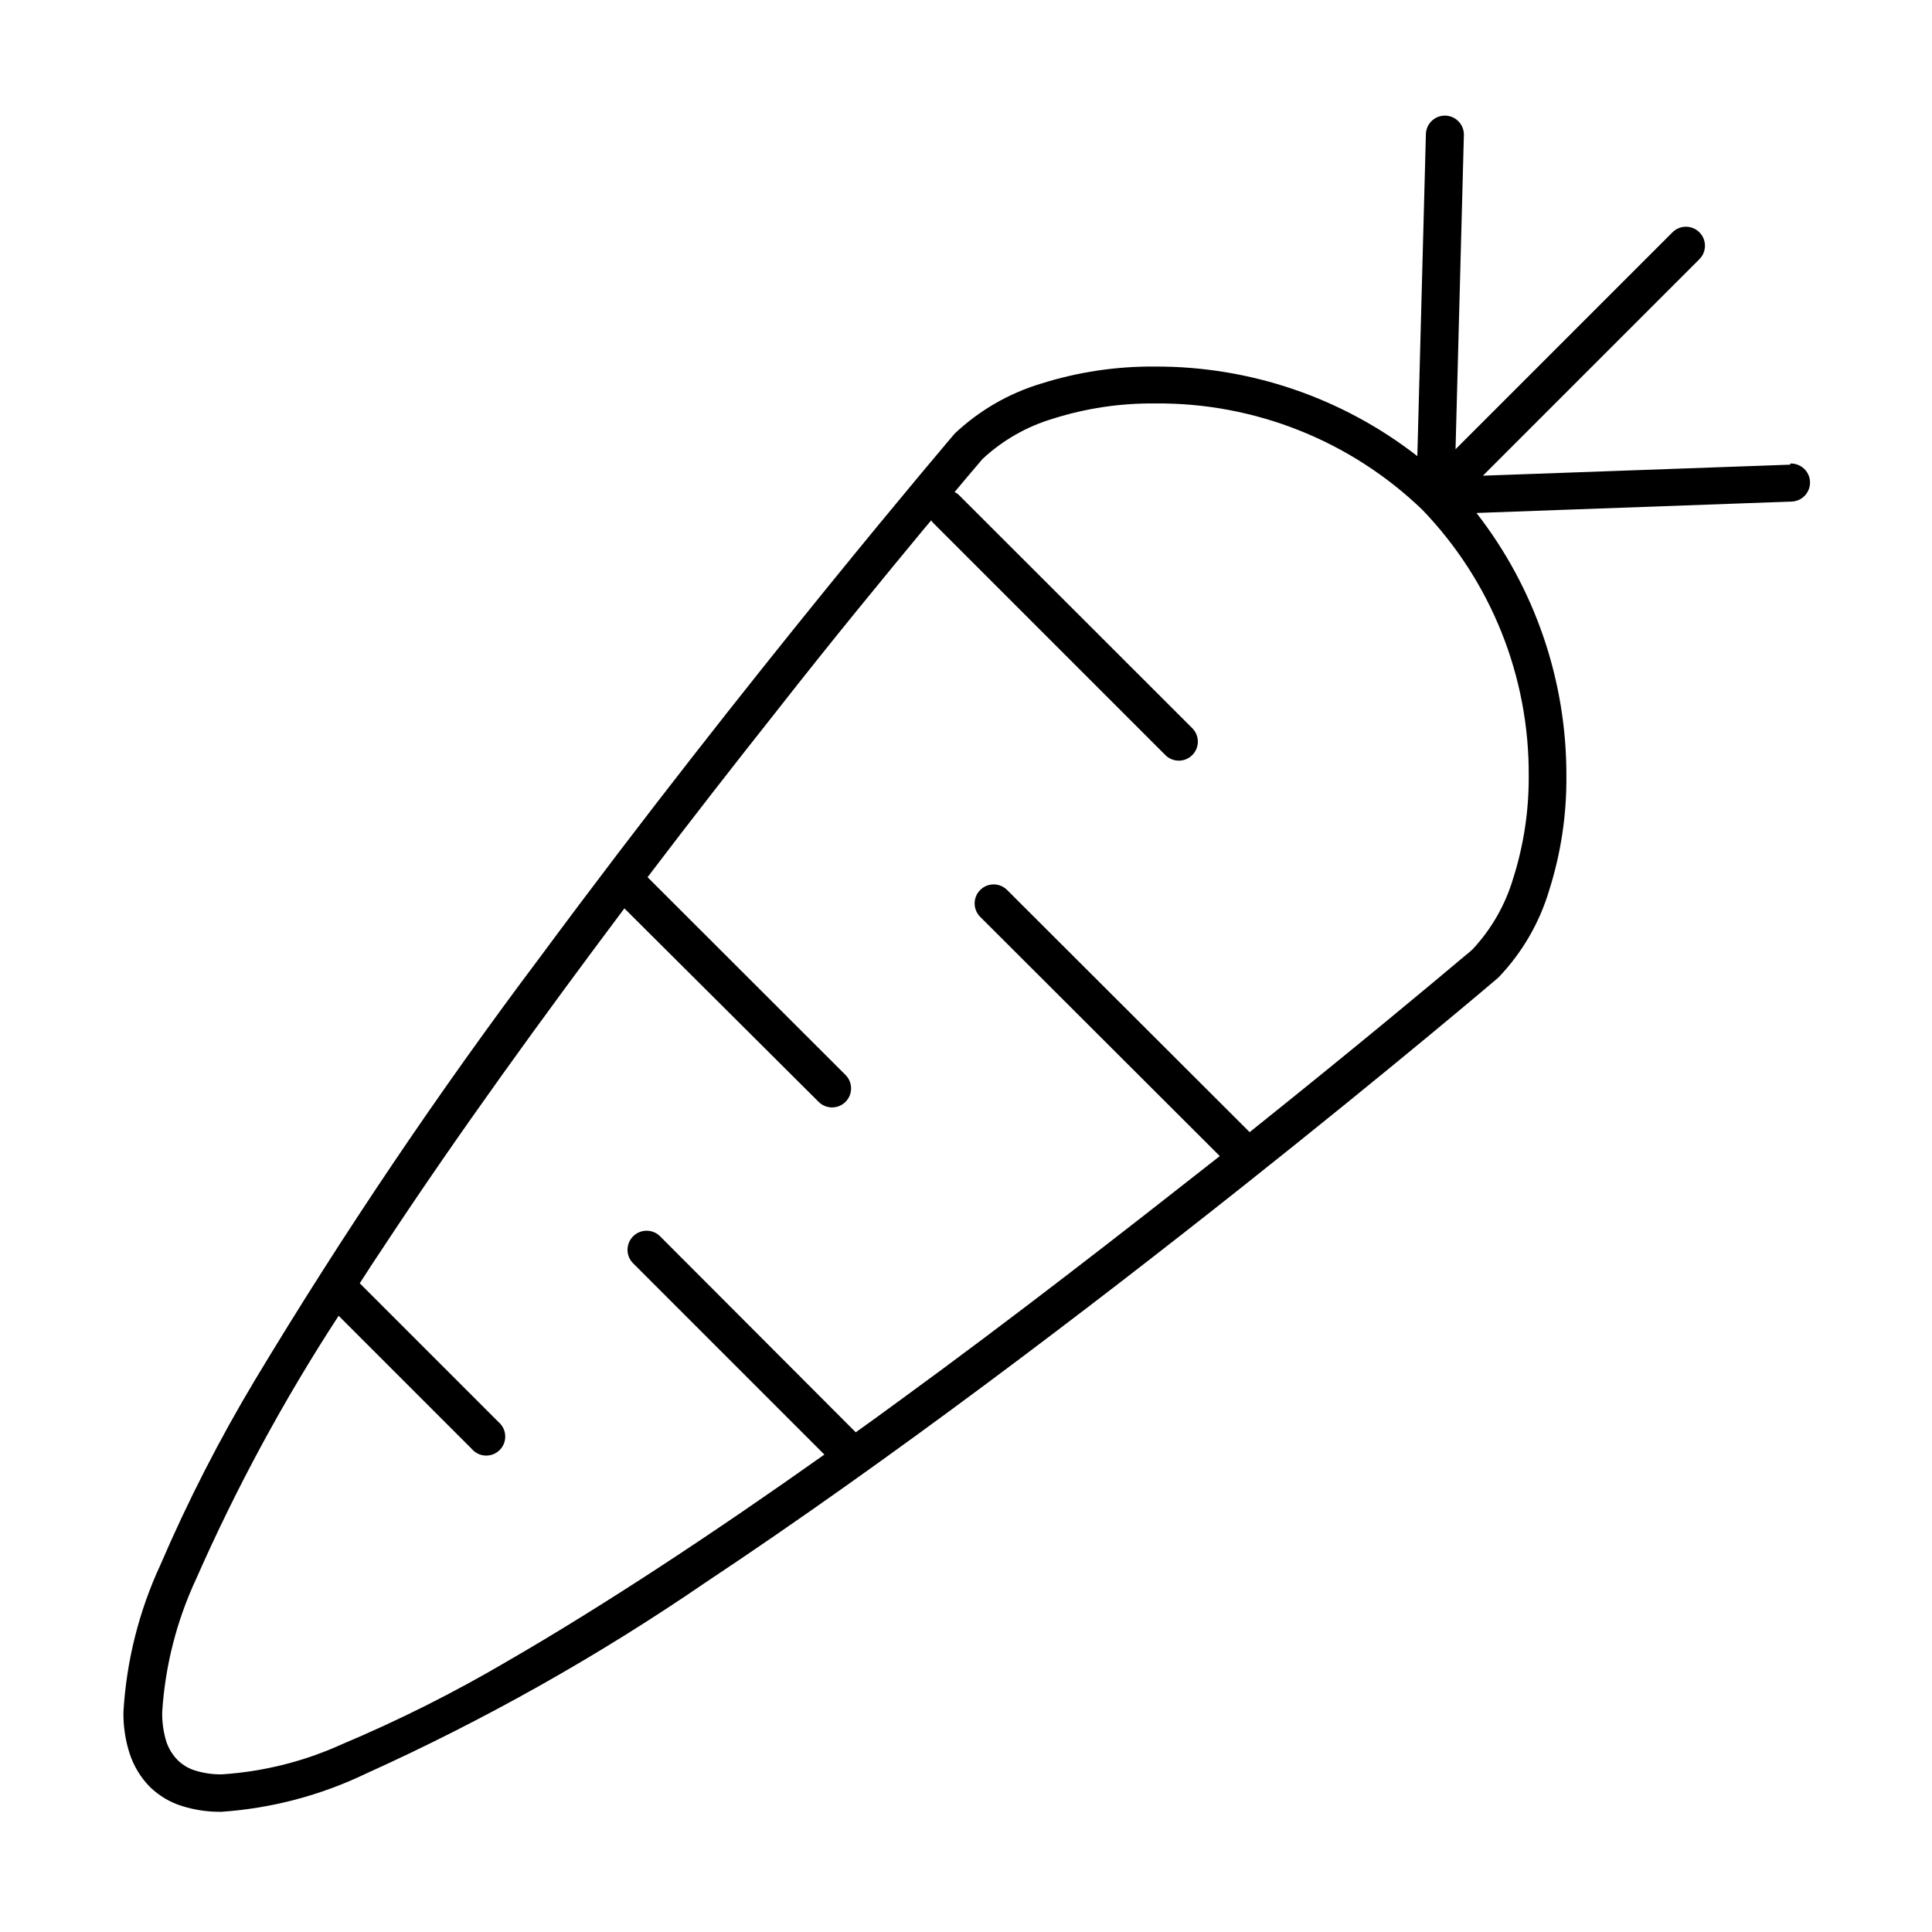
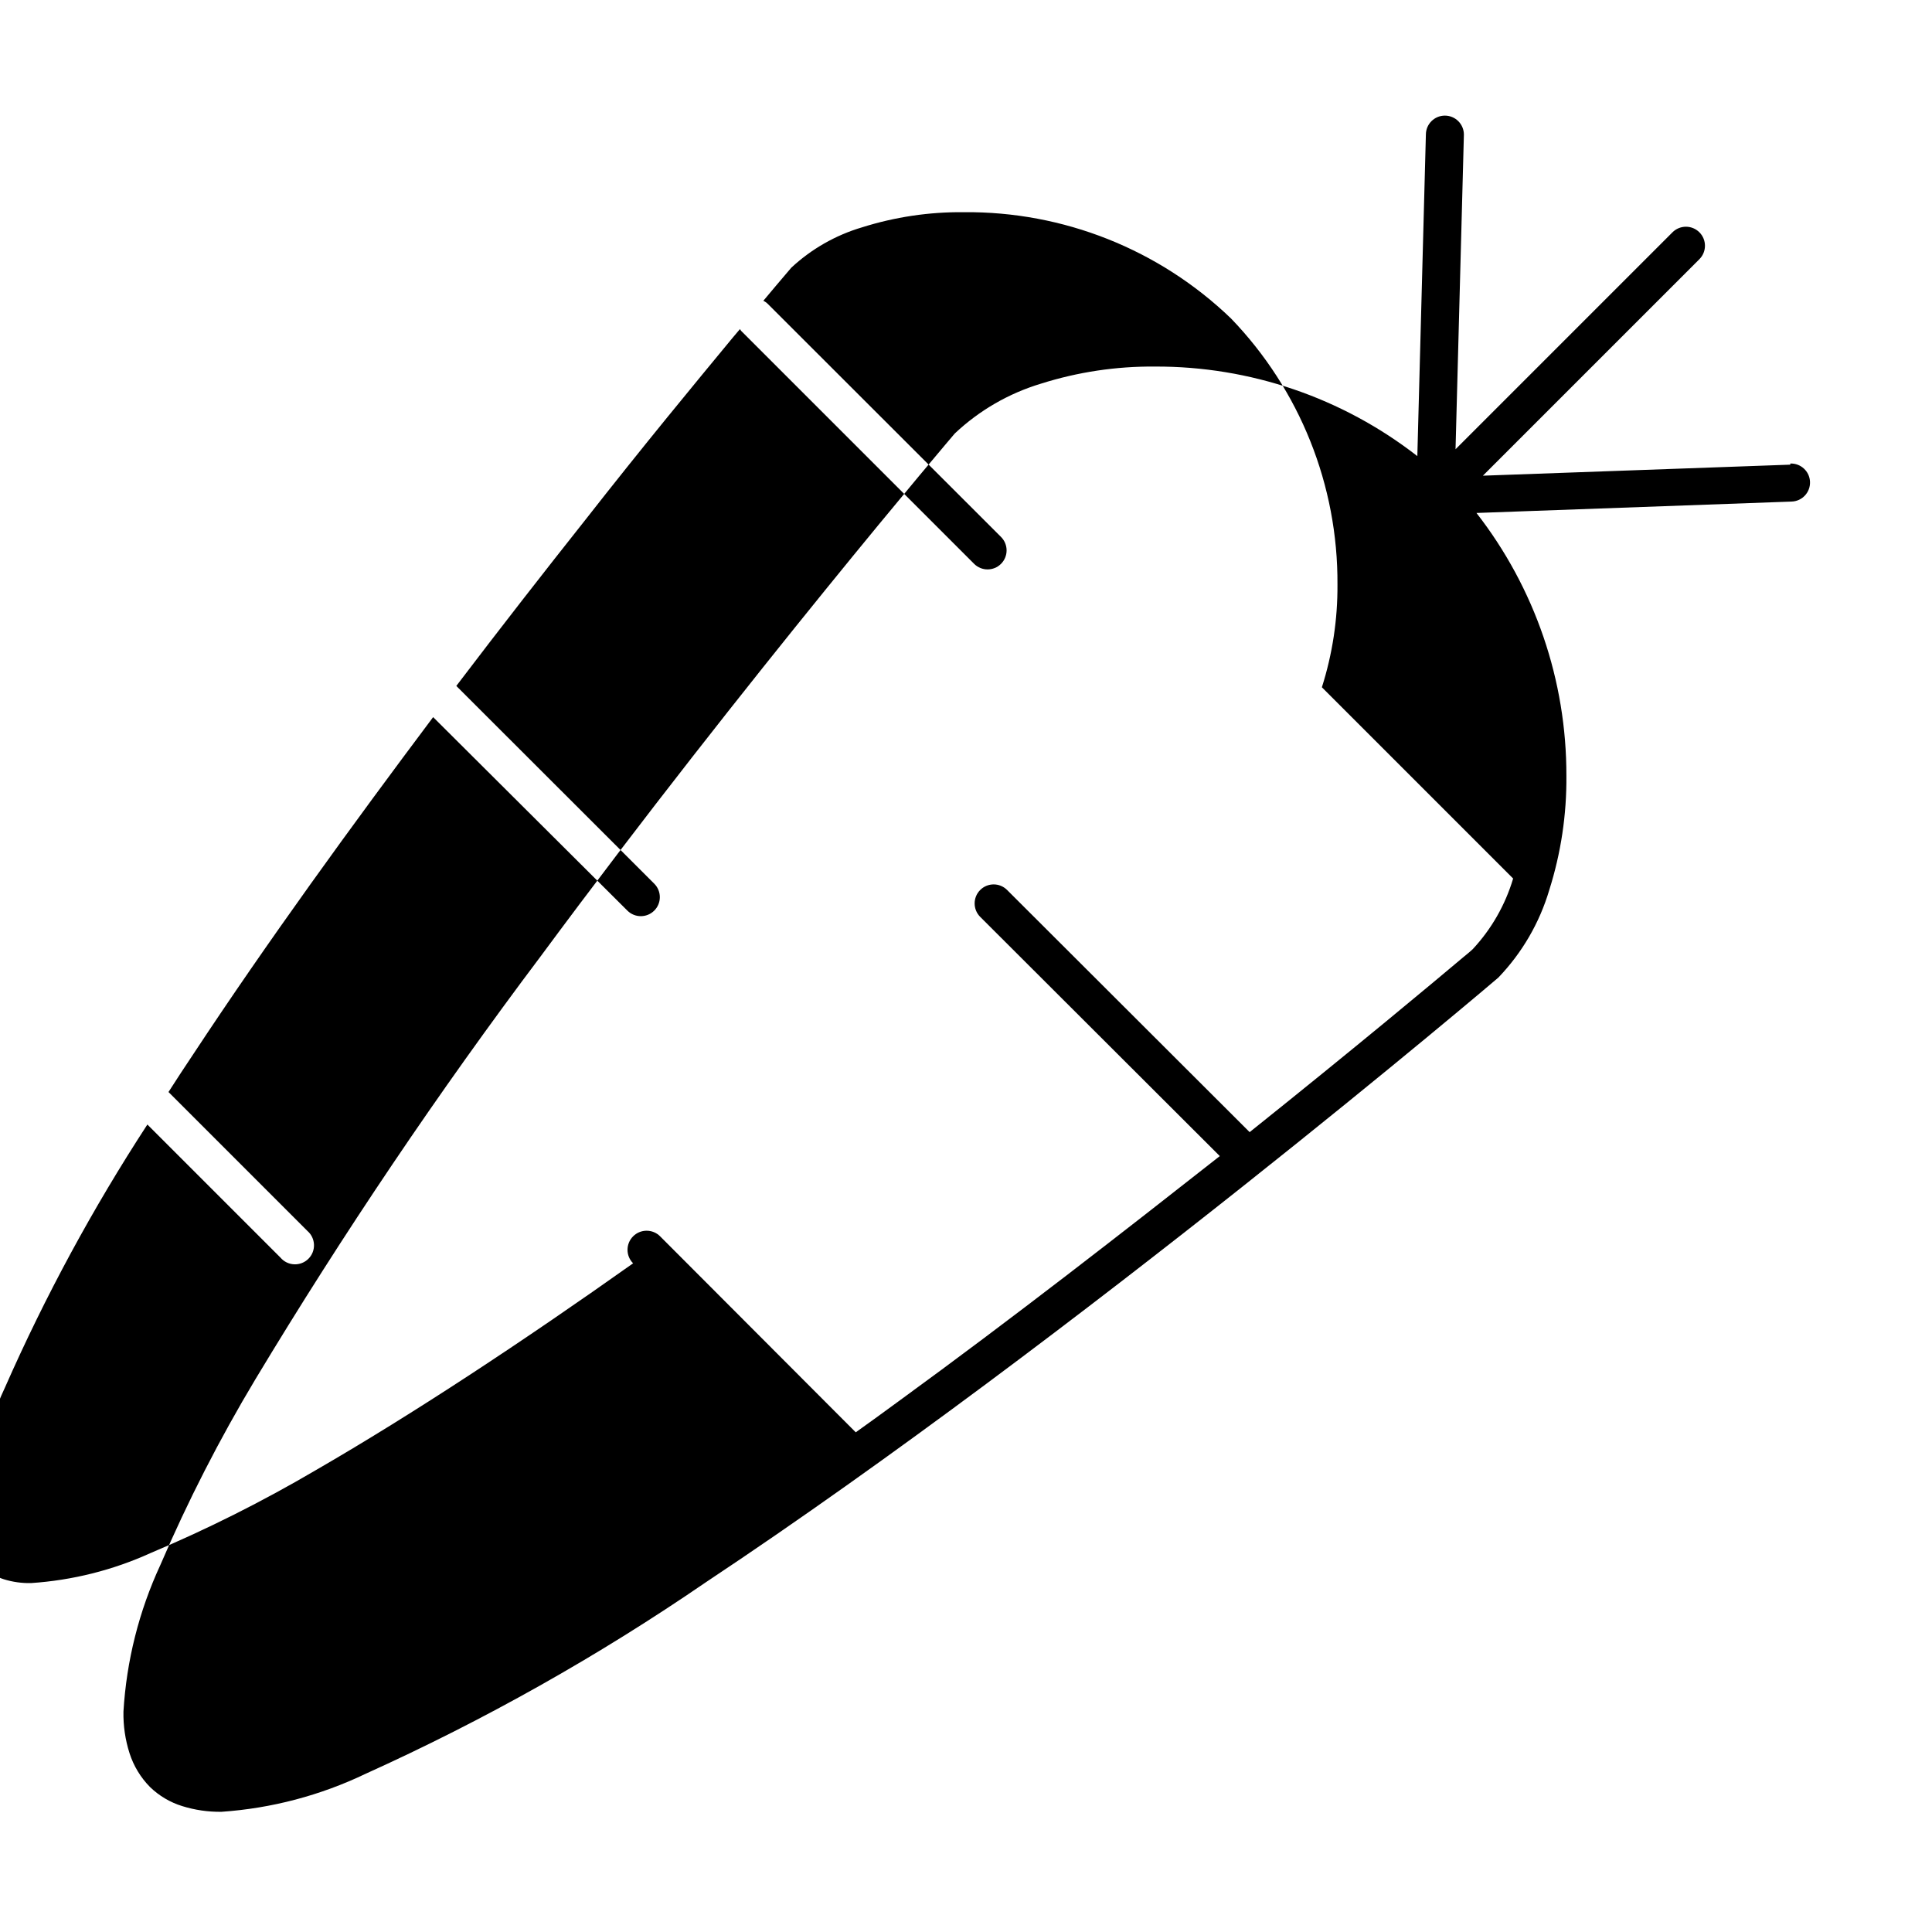
<svg xmlns="http://www.w3.org/2000/svg" fill="#000000" width="800px" height="800px" version="1.1" viewBox="144 144 512 512">
-   <path d="m618.45 267.14-81.465 2.922 57.383-57.383c1.953-1.965 1.953-5.141 0-7.106-0.945-0.953-2.234-1.488-3.574-1.488-1.344 0-2.633 0.535-3.578 1.488l-57.484 57.484 2.215-83.379c0-1.336-0.531-2.617-1.477-3.562-0.941-0.945-2.223-1.477-3.562-1.477-2.781 0-5.035 2.254-5.035 5.039l-2.266 85.195-0.004-0.004c-19.863-15.469-44.348-23.824-69.523-23.727-10.254-0.09-20.453 1.441-30.23 4.535-8.527 2.57-16.34 7.09-22.82 13.199 0 0-54.918 64.387-109.78 138.6-27.102 36.023-52.324 73.422-75.57 112.05-9.492 15.824-17.906 32.27-25.191 49.223-5.66 12.223-8.977 25.398-9.773 38.844-0.07 3.738 0.473 7.469 1.613 11.031 1.082 3.375 2.945 6.449 5.438 8.969 2.402 2.324 5.32 4.051 8.516 5.039 3.375 1.051 6.894 1.562 10.43 1.512 13.25-0.918 26.211-4.336 38.188-10.078 31.48-14.223 61.641-31.199 90.133-50.734 98.496-65.395 210.04-160.21 210.04-160.26 6.289-6.551 10.922-14.516 13.5-23.223 3.094-9.777 4.625-19.977 4.535-30.23 0.062-25.234-8.328-49.766-23.832-69.676l83.531-3.023h0.004c2.781-0.098 4.957-2.434 4.859-5.215-0.098-2.781-2.43-4.957-5.215-4.863zm-73.453 109.68c-2.082 6.992-5.754 13.406-10.73 18.742-0.352 0.352-1.258 1.109-2.672 2.266-7.356 6.195-28.266 23.68-56.426 46.199l-64.289-64.184c-1.973-1.965-5.164-1.953-7.129 0.023-1.961 1.977-1.949 5.168 0.027 7.129l63.48 63.379c-25.191 19.801-54.613 42.773-85.344 65.141-3.68 2.719-7.406 5.391-11.133 8.062l-51.844-51.941c-1.977-1.977-5.18-1.977-7.156 0s-1.977 5.18 0 7.152l50.684 50.684c-28.918 20.508-58.191 39.852-84.086 54.816-14.09 8.281-28.719 15.621-43.781 21.965-9.996 4.539-20.734 7.234-31.688 7.961-2.441 0.055-4.875-0.285-7.207-1.008-1.723-0.531-3.293-1.461-4.586-2.723-1.402-1.414-2.457-3.141-3.07-5.035-0.762-2.531-1.117-5.168-1.059-7.809 0.781-12.215 3.84-24.176 9.02-35.27 10.664-24.211 23.285-47.512 37.734-69.676l35.266 35.266c0.906 1.074 2.219 1.719 3.621 1.781 1.402 0.066 2.766-0.457 3.766-1.445 1-0.984 1.543-2.34 1.496-3.742-0.043-1.402-0.668-2.727-1.727-3.644l-36.828-36.828c2.168-3.375 4.332-6.699 6.602-10.078 19.598-29.727 41.918-60.457 63.531-89.273l51.484 51.285c1.965 1.953 5.141 1.953 7.106 0 0.953-0.945 1.488-2.231 1.488-3.574s-0.535-2.633-1.488-3.578l-52.449-52.398c11.789-15.516 23.277-30.23 33.855-43.578 15.77-20.152 29.574-36.828 39.398-48.719l1.914-2.266c0.086 0.16 0.188 0.312 0.305 0.453l61.766 61.766c1.965 1.953 5.141 1.953 7.106 0 0.953-0.945 1.488-2.234 1.488-3.574 0-1.344-0.535-2.633-1.488-3.578l-61.77-61.719c-0.348-0.355-0.758-0.645-1.207-0.855l3.426-4.082 3.981-4.684c5.324-4.953 11.719-8.609 18.691-10.68 8.73-2.762 17.844-4.121 27.004-4.031 26.387-0.25 51.82 9.859 70.836 28.164 18.246 18.93 28.371 44.238 28.211 70.531 0.062 9.23-1.332 18.41-4.129 27.207z" />
+   <path d="m618.45 267.14-81.465 2.922 57.383-57.383c1.953-1.965 1.953-5.141 0-7.106-0.945-0.953-2.234-1.488-3.574-1.488-1.344 0-2.633 0.535-3.578 1.488l-57.484 57.484 2.215-83.379c0-1.336-0.531-2.617-1.477-3.562-0.941-0.945-2.223-1.477-3.562-1.477-2.781 0-5.035 2.254-5.035 5.039l-2.266 85.195-0.004-0.004c-19.863-15.469-44.348-23.824-69.523-23.727-10.254-0.09-20.453 1.441-30.23 4.535-8.527 2.57-16.34 7.09-22.82 13.199 0 0-54.918 64.387-109.78 138.6-27.102 36.023-52.324 73.422-75.57 112.05-9.492 15.824-17.906 32.27-25.191 49.223-5.66 12.223-8.977 25.398-9.773 38.844-0.07 3.738 0.473 7.469 1.613 11.031 1.082 3.375 2.945 6.449 5.438 8.969 2.402 2.324 5.32 4.051 8.516 5.039 3.375 1.051 6.894 1.562 10.43 1.512 13.25-0.918 26.211-4.336 38.188-10.078 31.48-14.223 61.641-31.199 90.133-50.734 98.496-65.395 210.04-160.21 210.04-160.26 6.289-6.551 10.922-14.516 13.5-23.223 3.094-9.777 4.625-19.977 4.535-30.23 0.062-25.234-8.328-49.766-23.832-69.676l83.531-3.023h0.004c2.781-0.098 4.957-2.434 4.859-5.215-0.098-2.781-2.43-4.957-5.215-4.863zm-73.453 109.68c-2.082 6.992-5.754 13.406-10.73 18.742-0.352 0.352-1.258 1.109-2.672 2.266-7.356 6.195-28.266 23.68-56.426 46.199l-64.289-64.184c-1.973-1.965-5.164-1.953-7.129 0.023-1.961 1.977-1.949 5.168 0.027 7.129l63.48 63.379c-25.191 19.801-54.613 42.773-85.344 65.141-3.68 2.719-7.406 5.391-11.133 8.062l-51.844-51.941c-1.977-1.977-5.18-1.977-7.156 0s-1.977 5.18 0 7.152c-28.918 20.508-58.191 39.852-84.086 54.816-14.09 8.281-28.719 15.621-43.781 21.965-9.996 4.539-20.734 7.234-31.688 7.961-2.441 0.055-4.875-0.285-7.207-1.008-1.723-0.531-3.293-1.461-4.586-2.723-1.402-1.414-2.457-3.141-3.07-5.035-0.762-2.531-1.117-5.168-1.059-7.809 0.781-12.215 3.84-24.176 9.02-35.27 10.664-24.211 23.285-47.512 37.734-69.676l35.266 35.266c0.906 1.074 2.219 1.719 3.621 1.781 1.402 0.066 2.766-0.457 3.766-1.445 1-0.984 1.543-2.34 1.496-3.742-0.043-1.402-0.668-2.727-1.727-3.644l-36.828-36.828c2.168-3.375 4.332-6.699 6.602-10.078 19.598-29.727 41.918-60.457 63.531-89.273l51.484 51.285c1.965 1.953 5.141 1.953 7.106 0 0.953-0.945 1.488-2.231 1.488-3.574s-0.535-2.633-1.488-3.578l-52.449-52.398c11.789-15.516 23.277-30.23 33.855-43.578 15.77-20.152 29.574-36.828 39.398-48.719l1.914-2.266c0.086 0.16 0.188 0.312 0.305 0.453l61.766 61.766c1.965 1.953 5.141 1.953 7.106 0 0.953-0.945 1.488-2.234 1.488-3.574 0-1.344-0.535-2.633-1.488-3.578l-61.77-61.719c-0.348-0.355-0.758-0.645-1.207-0.855l3.426-4.082 3.981-4.684c5.324-4.953 11.719-8.609 18.691-10.68 8.73-2.762 17.844-4.121 27.004-4.031 26.387-0.25 51.82 9.859 70.836 28.164 18.246 18.93 28.371 44.238 28.211 70.531 0.062 9.23-1.332 18.41-4.129 27.207z" />
</svg>